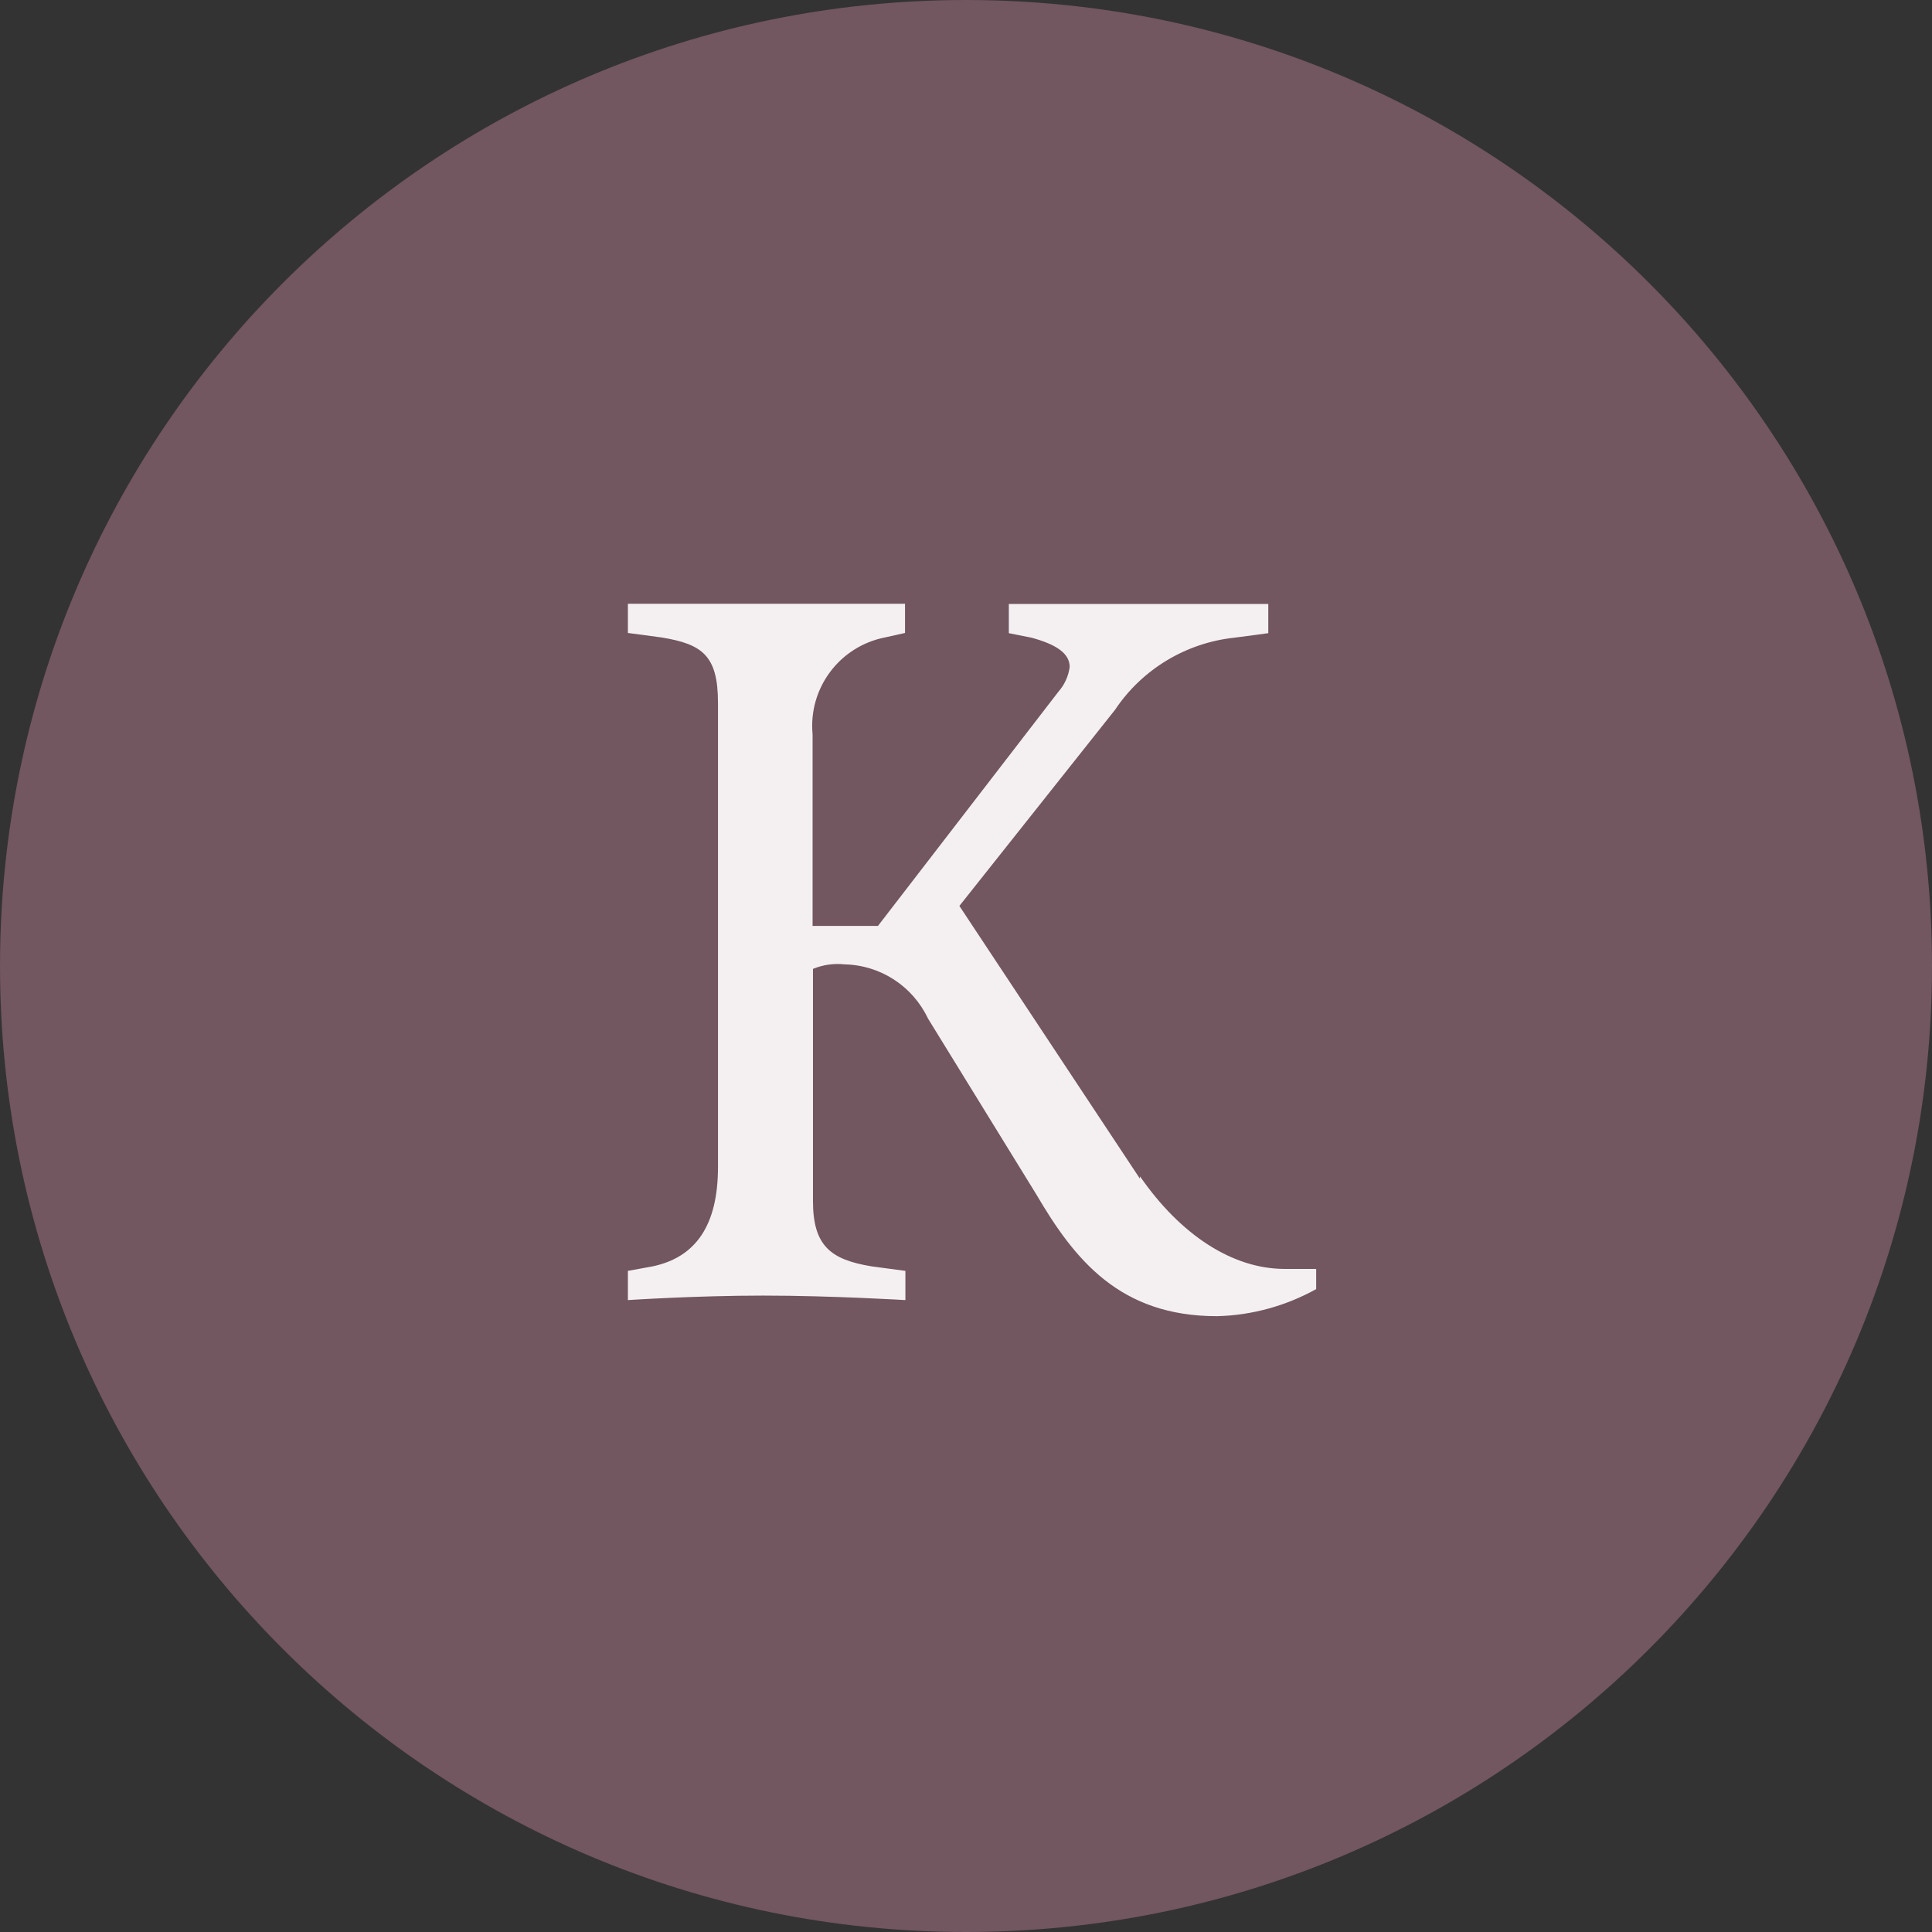
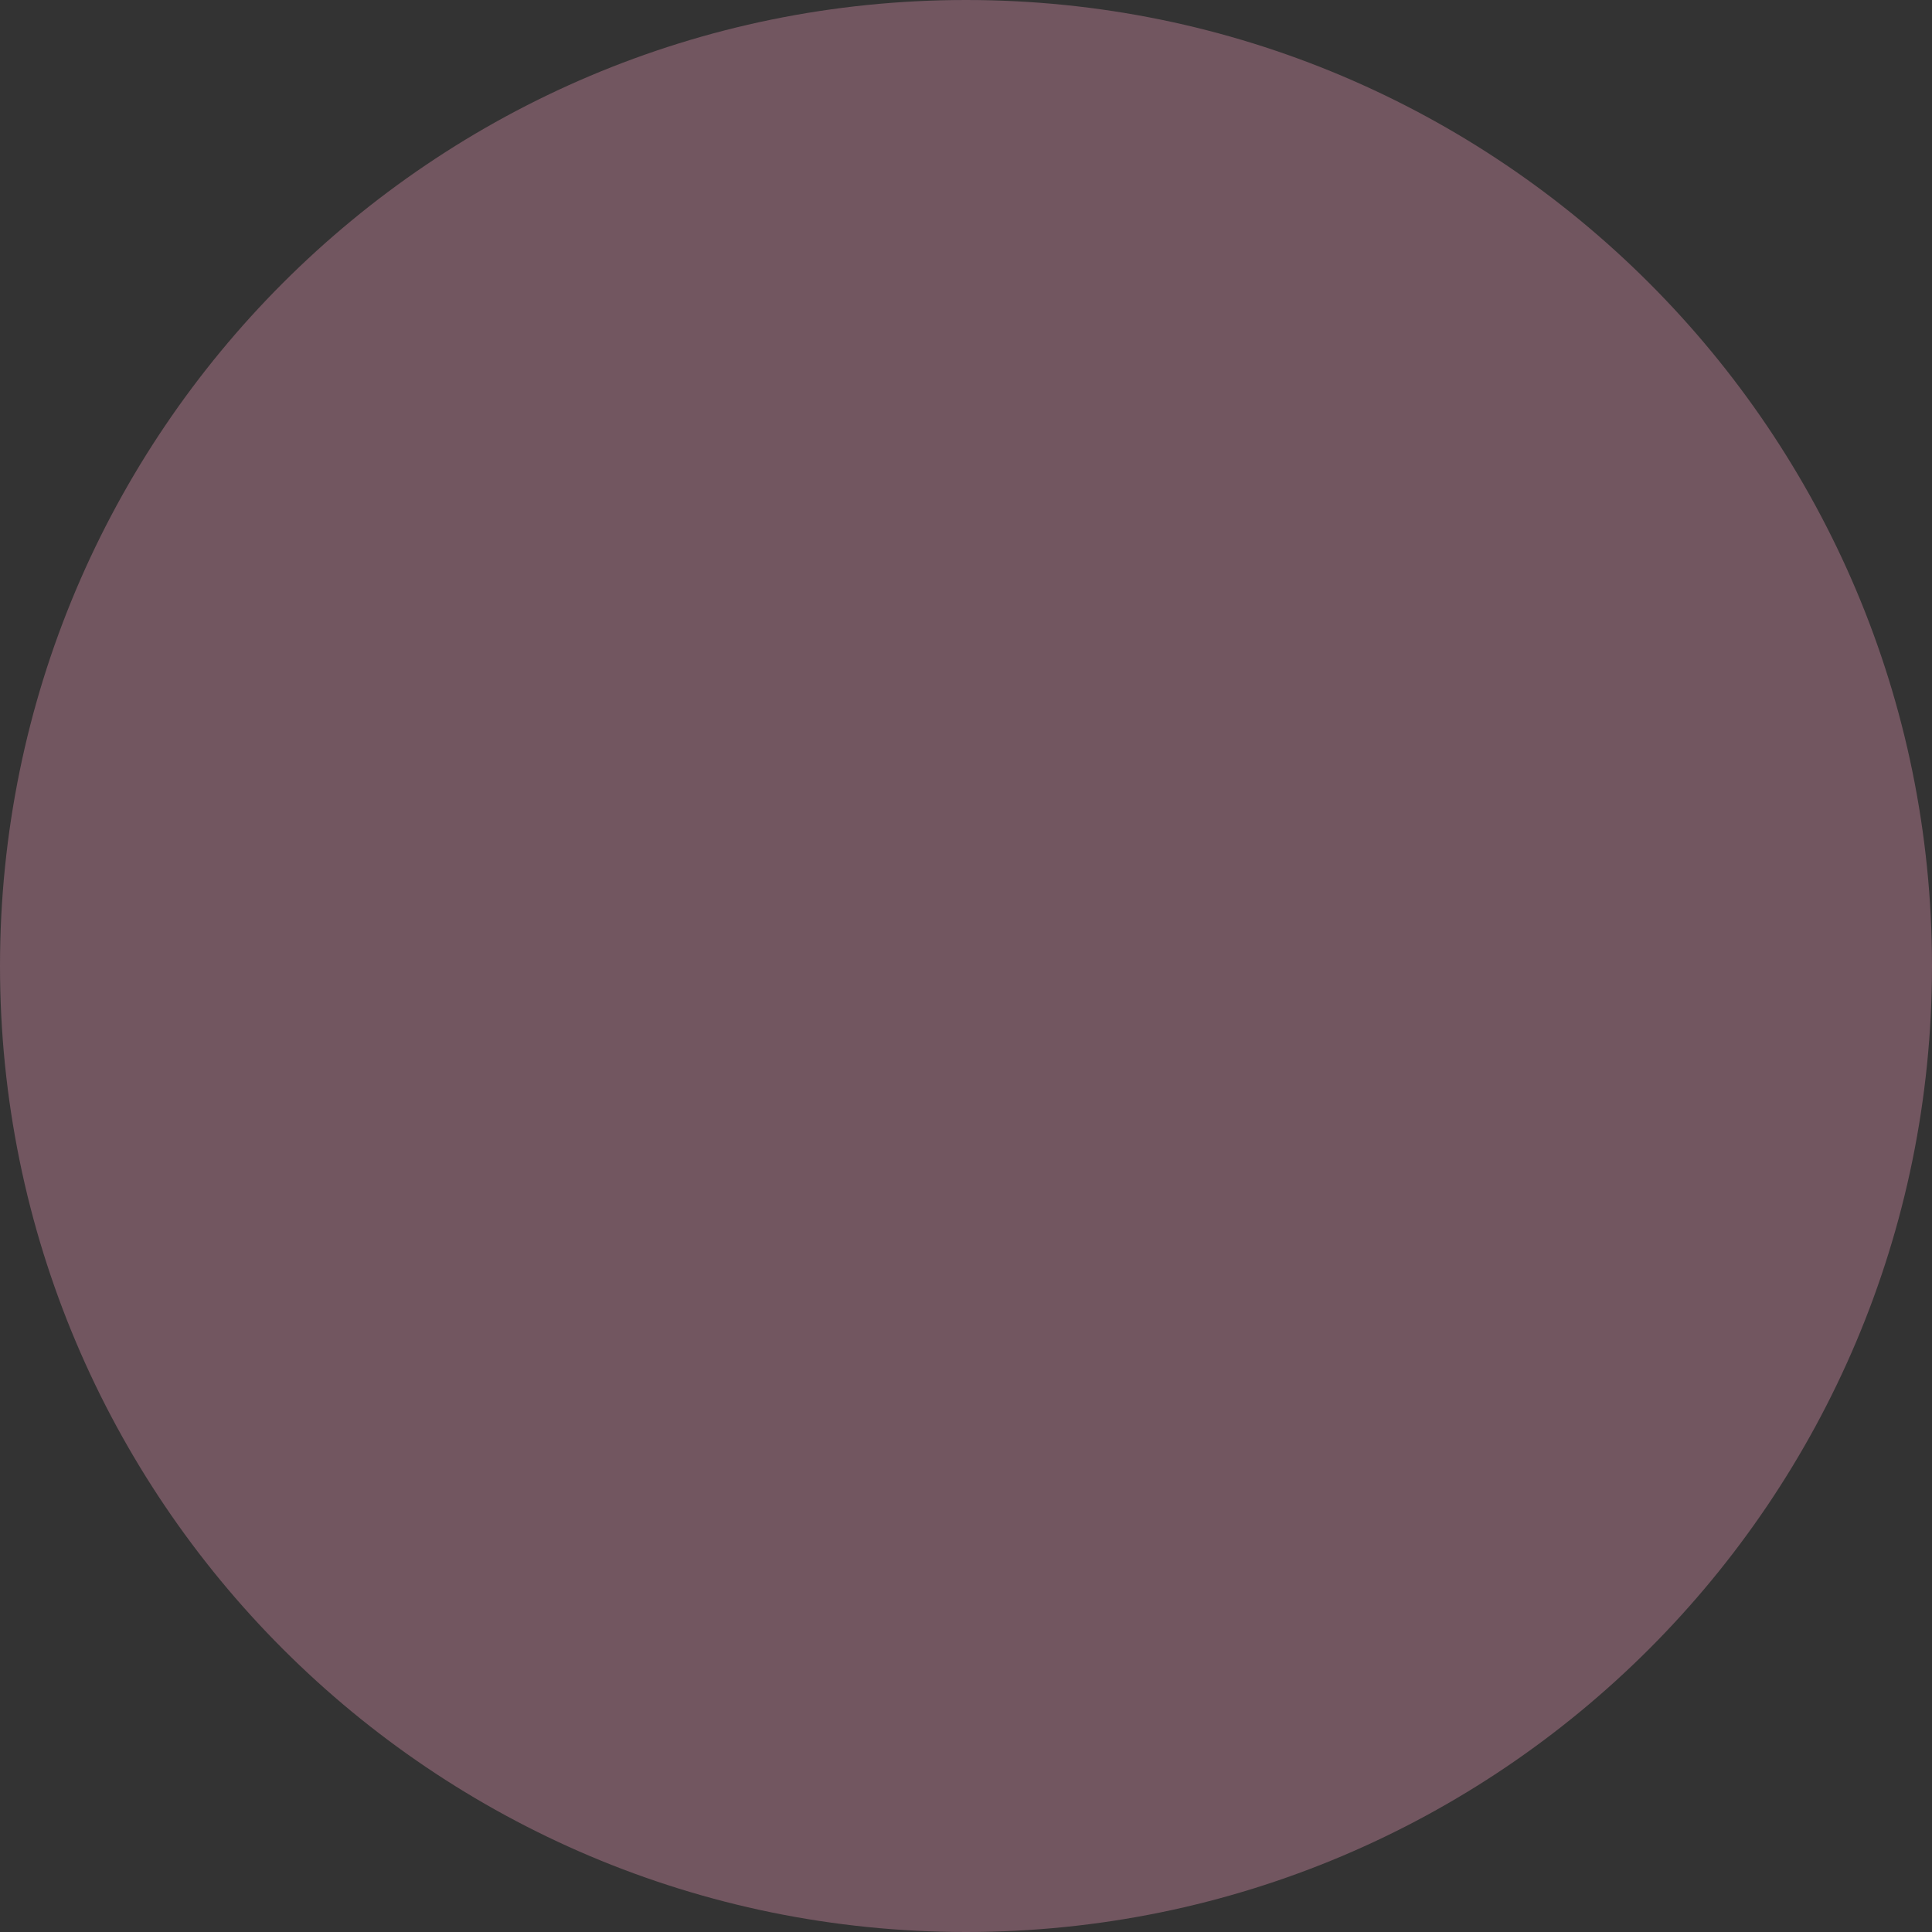
<svg xmlns="http://www.w3.org/2000/svg" version="1.1" width="160" height="160">
  <rect width="100%" height="100%" fill="#333333" stroke="none" />
  <svg width="160" height="160" viewBox="0 0 160 160" fill="none">
    <path d="M0 80C0 35.817 35.817 0 80 0V0C124.183 0 160 35.817 160 80V80C160 124.183 124.183 160 80 160V160C35.817 160 0 124.183 0 80V80Z" fill="#725660" />
-     <path d="M94.405 97.437V97.616L79.452 75.026L92.341 58.786C94.583 55.424 98.224 53.232 102.239 52.809L105.034 52.436V50.016H83.547V52.436L85.417 52.809C87.465 53.362 88.586 54.109 88.586 55.229C88.489 55.993 88.163 56.707 87.659 57.276L72.707 76.682H67.294V60.816C66.937 56.999 69.521 53.54 73.275 52.793L74.95 52.42V50H52V52.42L54.796 52.793C58.16 53.345 59.46 54.287 59.46 58.201V96.658C59.46 101.513 57.591 104.128 54.048 104.875L52 105.249V107.668C52 107.668 57.607 107.295 63.215 107.295C68.822 107.295 74.982 107.668 74.982 107.668V105.249L72.186 104.875C68.822 104.323 67.327 103.202 67.327 99.467V80.239C68.156 79.898 69.05 79.768 69.944 79.865C72.918 79.93 75.583 81.668 76.851 84.348L85.823 98.915C88.992 104.323 92.731 109 100.776 109C103.653 108.935 106.481 108.156 109 106.759V105.086H106.383C102.092 105.086 97.785 102.293 94.421 97.437H94.405Z" fill="#F4F0F2" />
  </svg>
  <style>@media (prefers-color-scheme: light) { :root { filter: none; } }
@media (prefers-color-scheme: dark) { :root { filter: none; } }
</style>
</svg>